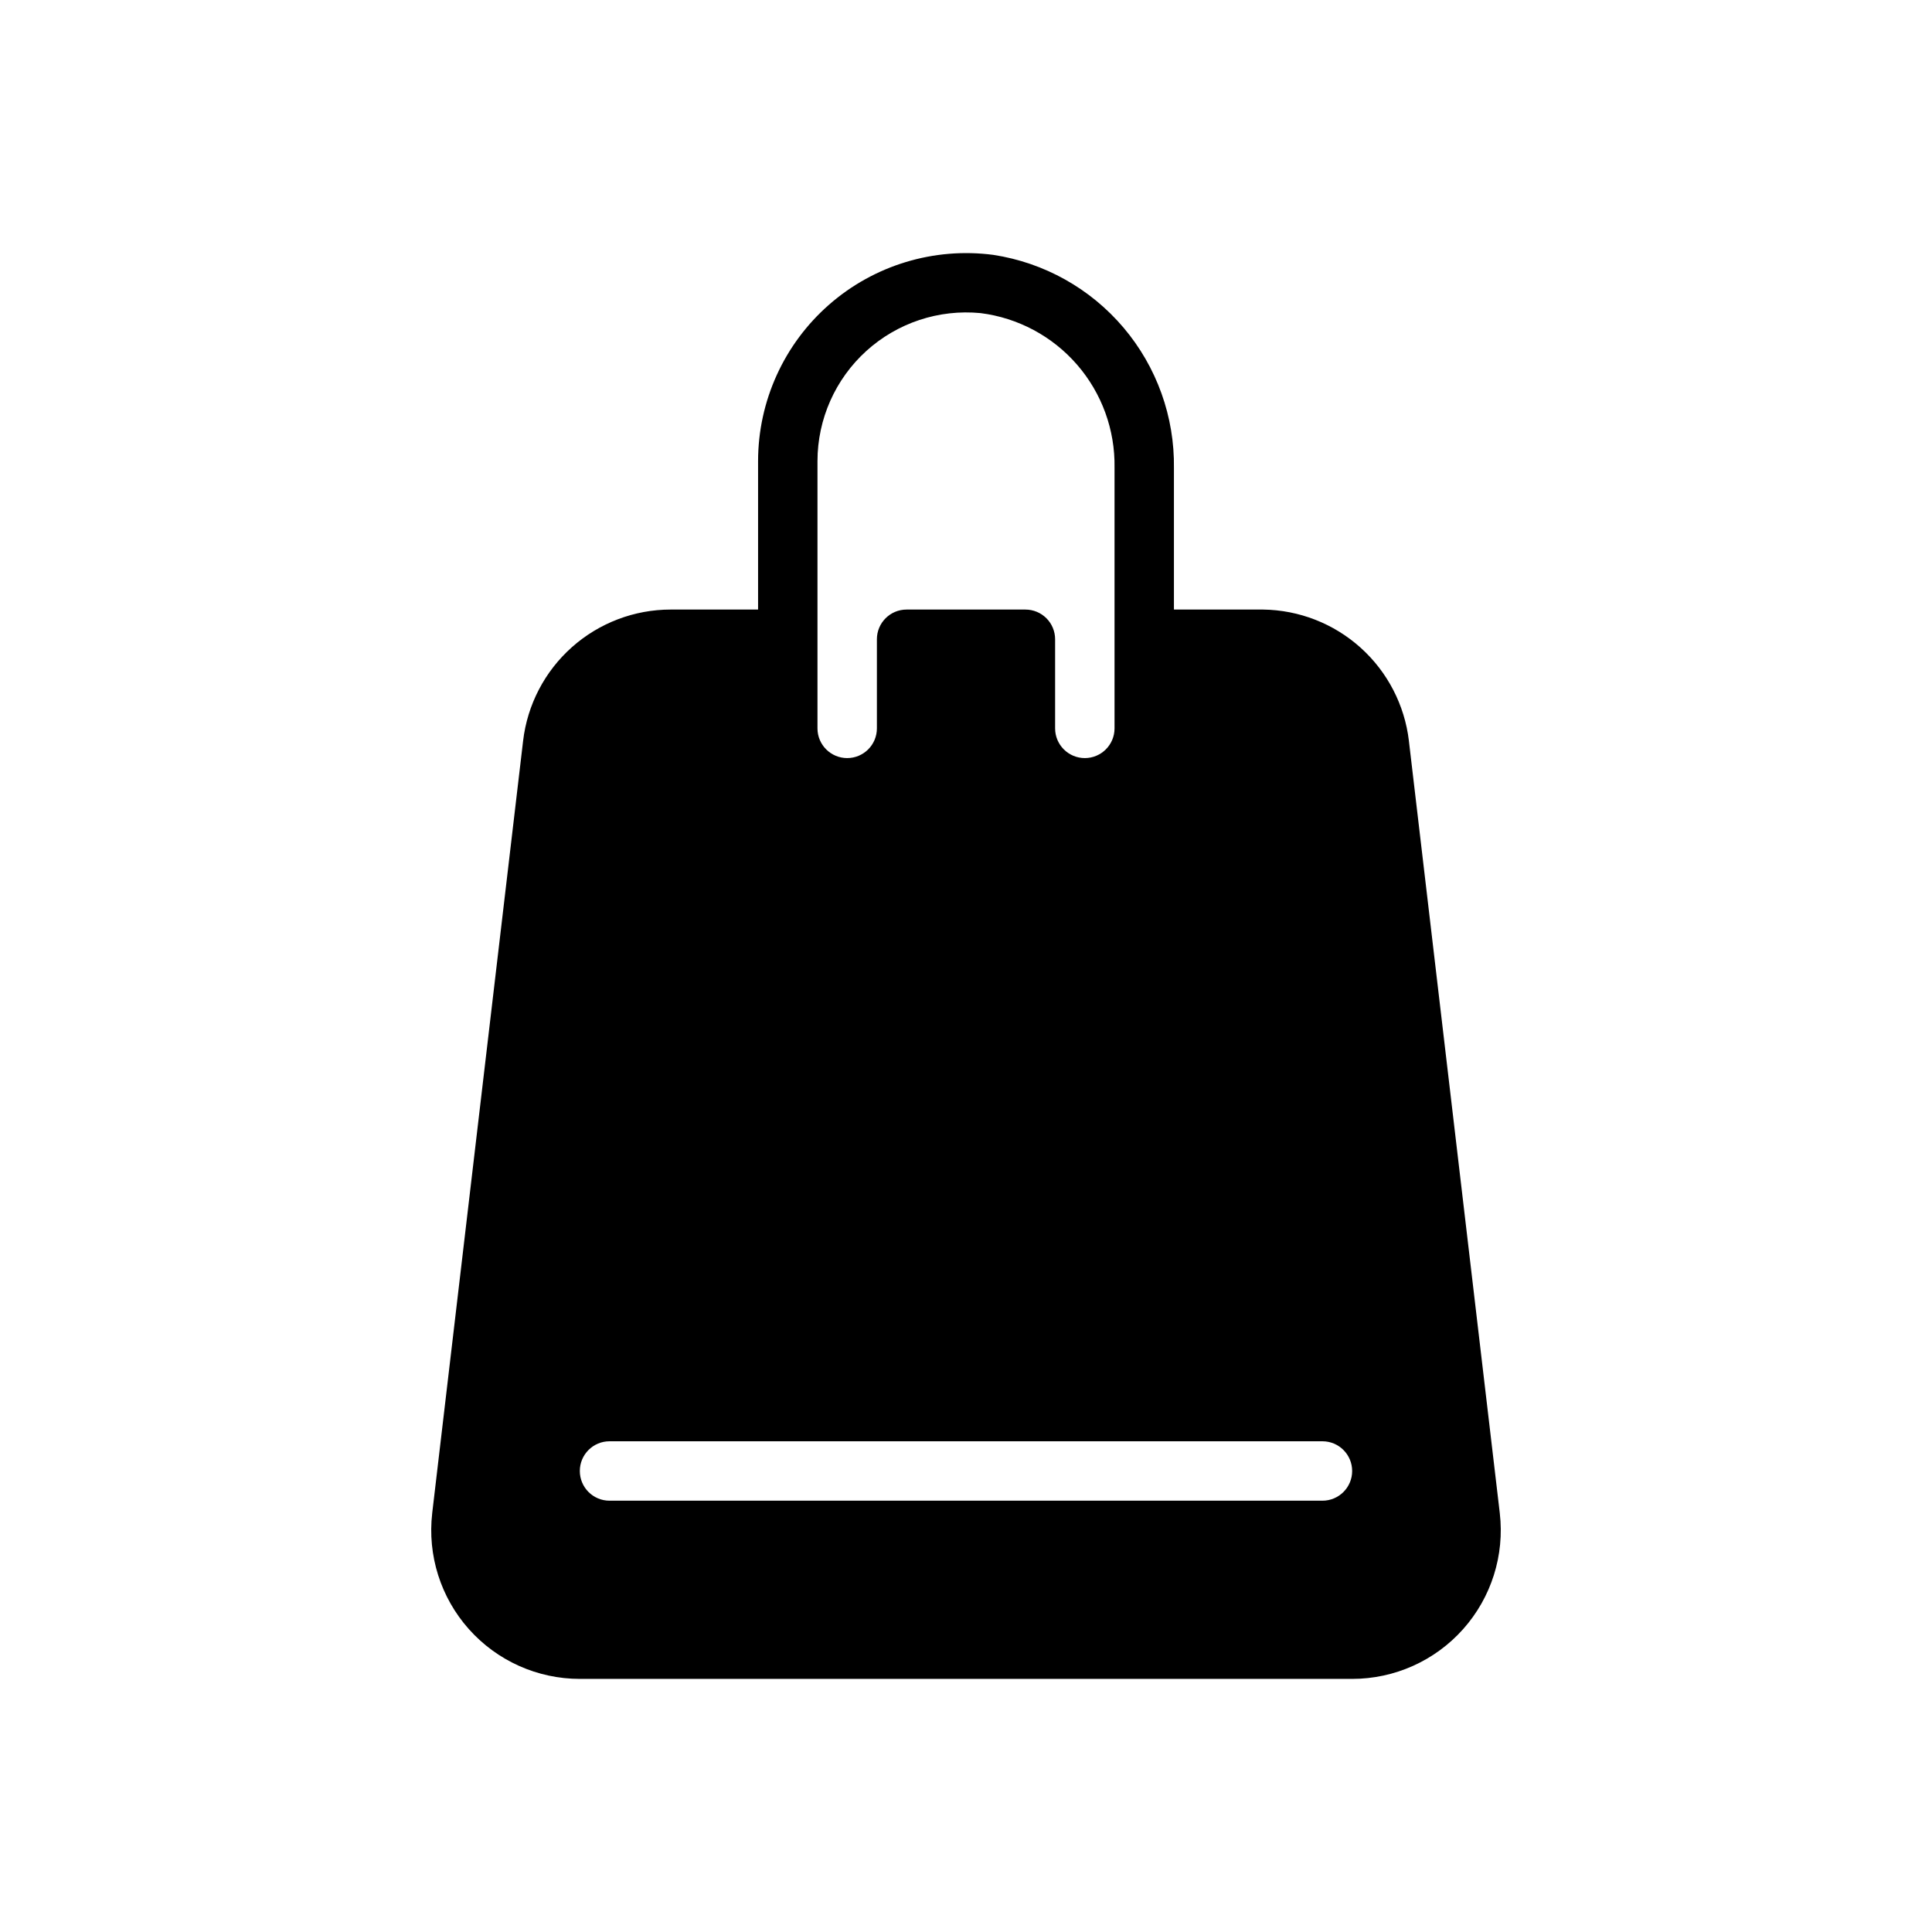
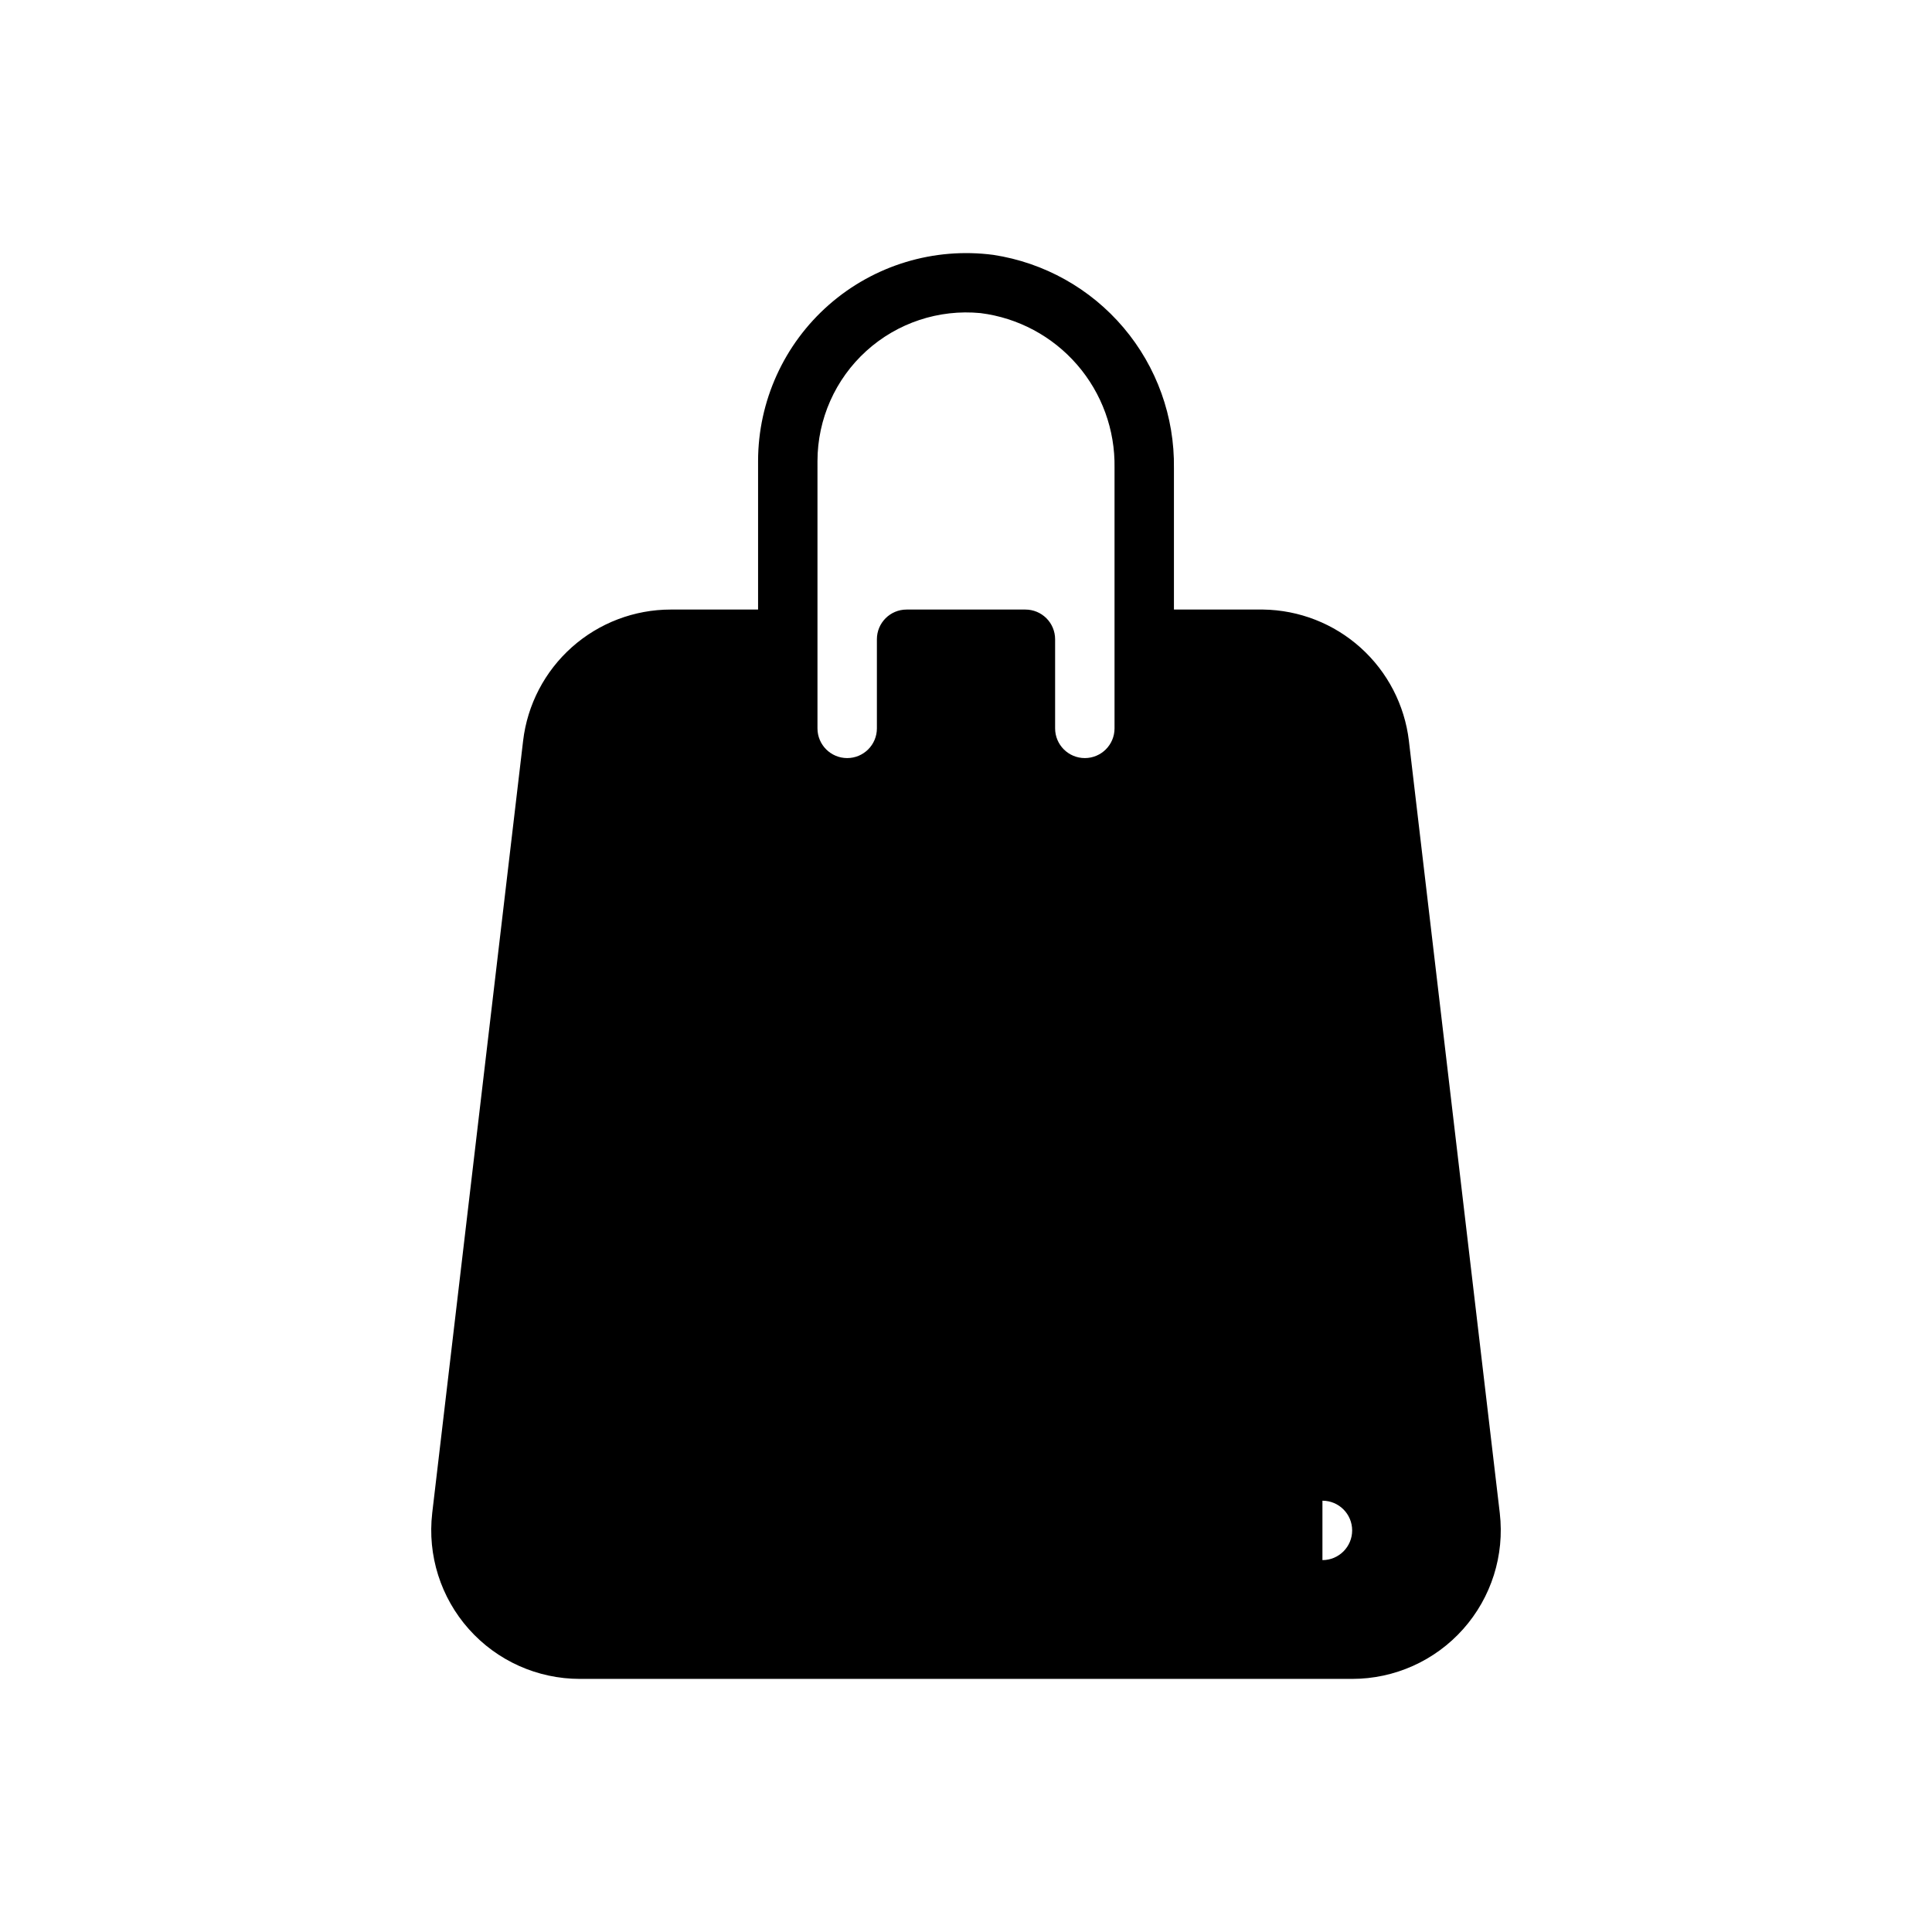
<svg xmlns="http://www.w3.org/2000/svg" fill="#000000" width="800px" height="800px" version="1.1" viewBox="144 144 512 512">
-   <path d="m541.46 545-24.09-204.67h0.004c-1.129-9.5-5.672-18.266-12.781-24.668s-16.305-10-25.871-10.125h-23.617v-37.473c0.191-13.609-4.551-26.832-13.348-37.223-8.797-10.387-21.055-17.242-34.512-19.297-15.738-2.07-31.605 2.742-43.543 13.203-11.938 10.461-18.789 25.555-18.805 41.43v39.359h-23.145c-9.648 0-18.965 3.547-26.176 9.957-7.211 6.414-11.82 15.25-12.949 24.836l-24.09 204.67h0.004c-1.297 11.164 2.238 22.344 9.711 30.734 7.477 8.395 18.176 13.191 29.414 13.191h204.67c11.234 0 21.938-4.797 29.41-13.191 7.473-8.391 11.008-19.57 9.711-30.734zm-180.82-278.82c0.012-11.109 4.711-21.699 12.938-29.164 8.23-7.465 19.223-11.109 30.281-10.039 9.922 1.25 19.031 6.121 25.582 13.676 6.551 7.555 10.082 17.258 9.922 27.258v69.117c0 4.348-3.523 7.871-7.871 7.871-4.348 0-7.875-3.523-7.875-7.871v-23.617c0-2.086-0.828-4.09-2.305-5.566-1.477-1.477-3.477-2.305-5.566-2.305h-31.488c-4.348 0-7.871 3.523-7.871 7.871v23.617c0 4.348-3.523 7.871-7.871 7.871-4.348 0-7.875-3.523-7.875-7.871zm133.82 275.52h-188.93c-4.348 0-7.871-3.523-7.871-7.871 0-4.348 3.523-7.875 7.871-7.875h188.93c4.348 0 7.875 3.527 7.875 7.875 0 4.348-3.527 7.871-7.875 7.871z" />
+   <path d="m541.46 545-24.09-204.67h0.004c-1.129-9.5-5.672-18.266-12.781-24.668s-16.305-10-25.871-10.125h-23.617v-37.473c0.191-13.609-4.551-26.832-13.348-37.223-8.797-10.387-21.055-17.242-34.512-19.297-15.738-2.07-31.605 2.742-43.543 13.203-11.938 10.461-18.789 25.555-18.805 41.43v39.359h-23.145c-9.648 0-18.965 3.547-26.176 9.957-7.211 6.414-11.82 15.25-12.949 24.836l-24.09 204.67h0.004c-1.297 11.164 2.238 22.344 9.711 30.734 7.477 8.395 18.176 13.191 29.414 13.191h204.67c11.234 0 21.938-4.797 29.41-13.191 7.473-8.391 11.008-19.57 9.711-30.734zm-180.82-278.82c0.012-11.109 4.711-21.699 12.938-29.164 8.23-7.465 19.223-11.109 30.281-10.039 9.922 1.25 19.031 6.121 25.582 13.676 6.551 7.555 10.082 17.258 9.922 27.258v69.117c0 4.348-3.523 7.871-7.871 7.871-4.348 0-7.875-3.523-7.875-7.871v-23.617c0-2.086-0.828-4.09-2.305-5.566-1.477-1.477-3.477-2.305-5.566-2.305h-31.488c-4.348 0-7.871 3.523-7.871 7.871v23.617c0 4.348-3.523 7.871-7.871 7.871-4.348 0-7.875-3.523-7.875-7.871zm133.82 275.52h-188.93h188.93c4.348 0 7.875 3.527 7.875 7.875 0 4.348-3.527 7.871-7.875 7.871z" />
</svg>